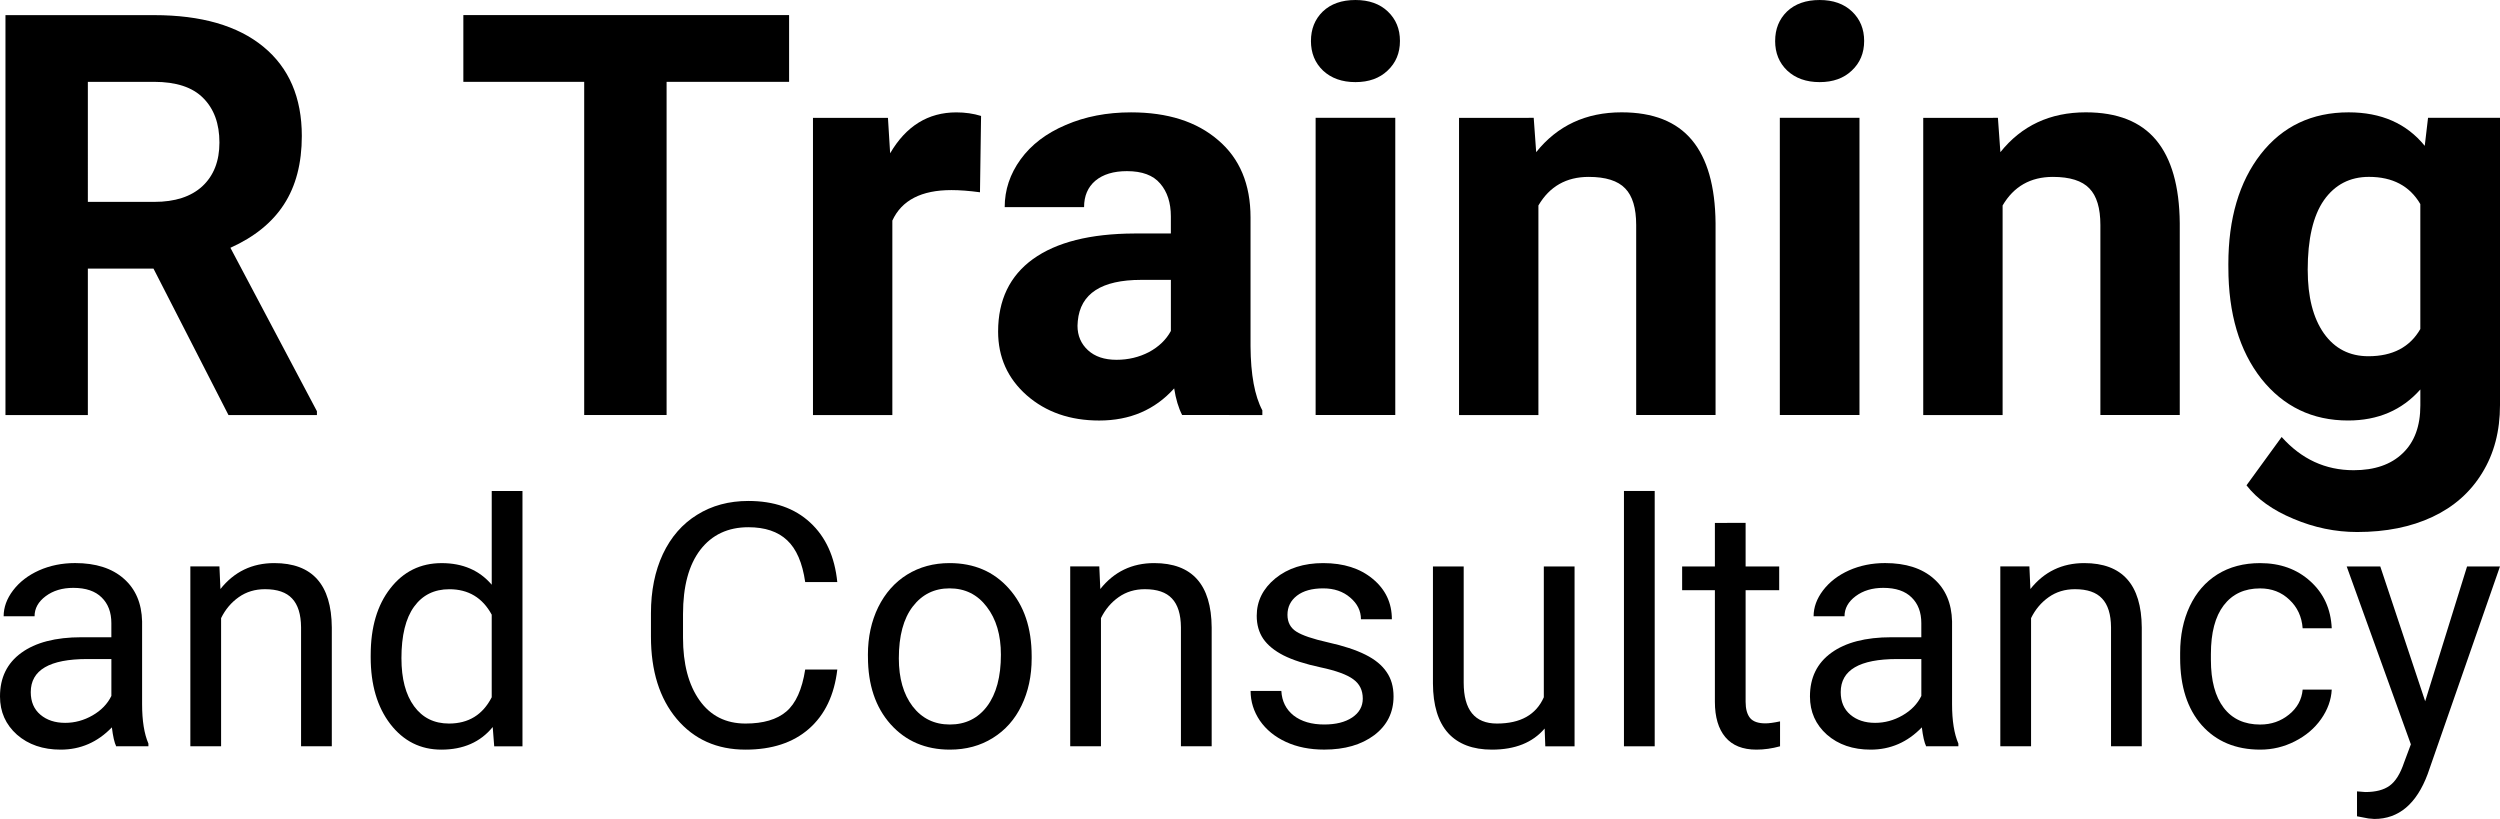
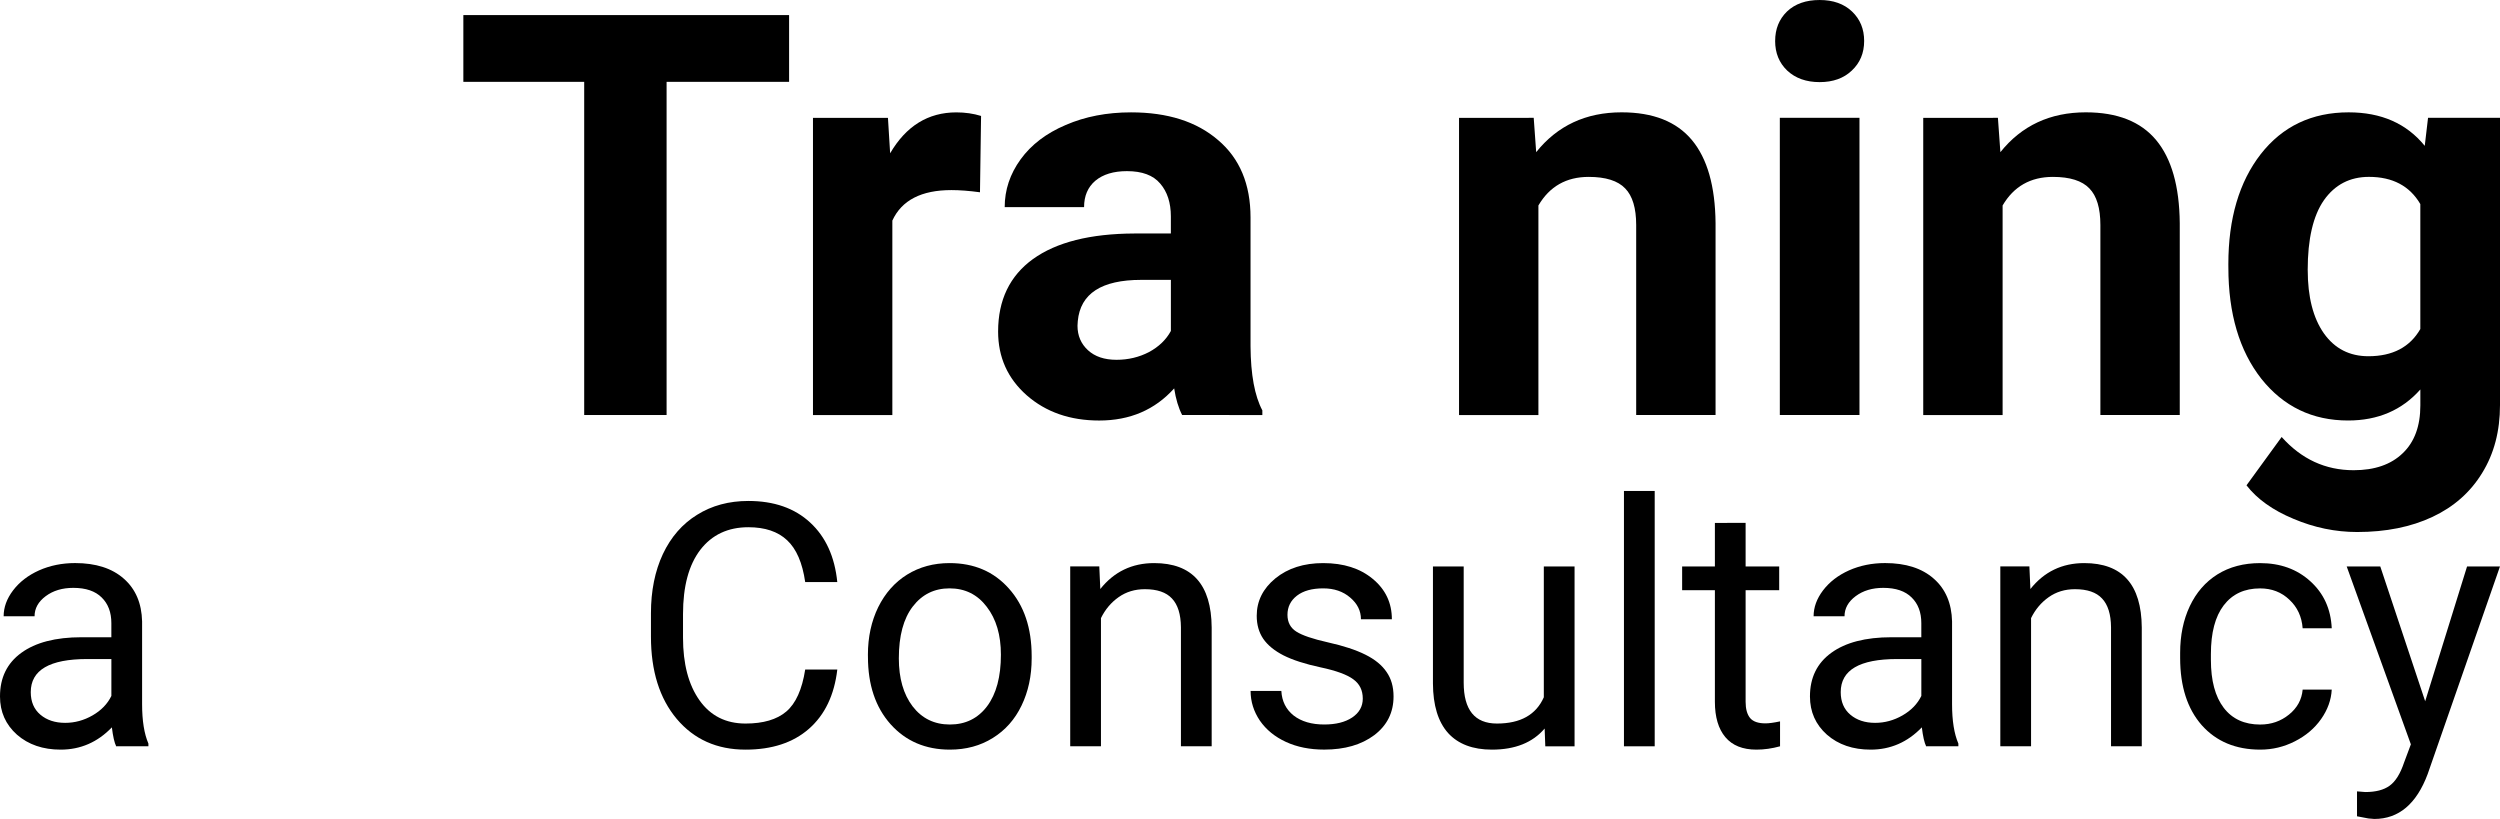
<svg xmlns="http://www.w3.org/2000/svg" xmlns:ns1="http://www.inkscape.org/namespaces/inkscape" xmlns:ns2="http://sodipodi.sourceforge.net/DTD/sodipodi-0.dtd" width="126.772mm" height="41.528mm" viewBox="0 0 126.772 41.528" version="1.1" id="svg5" ns1:version="1.2 (dc2aedaf03, 2022-05-15)" ns2:docname="Rtraining heading.svg">
  <ns2:namedview id="namedview7" pagecolor="#ffffff" bordercolor="#666666" borderopacity="1" ns1:pageshadow="0" ns1:pageopacity="0" ns1:pagecheckerboard="false" ns1:document-units="mm" showgrid="false" ns1:zoom="0.67081229" ns1:cx="77.51796" ns1:cy="322.74304" ns1:window-width="1920" ns1:window-height="1001" ns1:window-x="-9" ns1:window-y="-9" ns1:window-maximized="1" ns1:current-layer="layer1" fit-margin-top="0" fit-margin-left="0" fit-margin-right="0" fit-margin-bottom="0" ns1:showpageshadow="0" ns1:deskcolor="#d1d1d1" />
  <defs id="defs2" />
  <g ns1:label="Layer 1" ns1:groupmode="layer" id="layer1" transform="translate(-41.614,-114.473)">
    <g aria-label="R Training" id="text382" style="font-size:28.525px;line-height:1.25;stroke-width:0.713">
-       <path d="m 49.398,128.095 h -3.329 v 7.424 h -4.178 v -20.279 h 7.535 q 3.593,0 5.543,1.602 1.95,1.602 1.95,4.527 0,2.075 -0.905,3.468 -0.891,1.379 -2.716,2.201 l 4.387,8.287 v 0.195 h -4.485 z m -3.329,-3.385 h 3.371 q 1.574,0 2.437,-0.794 0.864,-0.808 0.864,-2.215 0,-1.435 -0.822,-2.256 -0.808,-0.822 -2.493,-0.822 h -3.357 z" style="font-weight:bold;font-family:Roboto;-inkscape-font-specification:Roboto" id="path454" />
      <path d="m 81.628,118.623 h -6.212 v 16.895 h -4.178 v -16.895 h -6.128 v -3.385 H 81.628 Z" style="font-weight:bold;font-family:Roboto;-inkscape-font-specification:Roboto" id="path456" />
      <path d="m 91.308,124.223 q -0.822,-0.111 -1.449,-0.111 -2.284,0 -2.995,1.546 v 9.861 h -4.025 v -15.07 h 3.802 l 0.111,1.797 q 1.212,-2.075 3.357,-2.075 0.669,0 1.254,0.181 z" style="font-weight:bold;font-family:Roboto;-inkscape-font-specification:Roboto" id="path458" />
      <path d="m 101.559,135.518 q -0.279,-0.543 -0.404,-1.351 -1.462,1.63 -3.802,1.63 -2.215,0 -3.677,-1.281 -1.449,-1.281 -1.449,-3.231 0,-2.396 1.769,-3.677 1.783,-1.281 5.139,-1.295 h 1.852 v -0.864 q 0,-1.045 -0.543,-1.671 -0.529,-0.627 -1.685,-0.627 -1.017,0 -1.602,0.487 -0.571,0.487 -0.571,1.337 h -4.025 q 0,-1.309 0.808,-2.423 0.808,-1.114 2.284,-1.741 1.476,-0.641 3.315,-0.641 2.786,0 4.415,1.407 1.644,1.393 1.644,3.928 v 6.532 q 0.014,2.145 0.599,3.245 v 0.237 z m -3.329,-2.8 q 0.891,0 1.644,-0.39 0.752,-0.404 1.114,-1.072 v -2.591 h -1.504 q -3.022,0 -3.217,2.089 l -0.014,0.237 q 0,0.752 0.529,1.24 0.529,0.487 1.449,0.487 z" style="font-weight:bold;font-family:Roboto;-inkscape-font-specification:Roboto" id="path460" />
-       <path d="m 112.367,135.518 h -4.039 v -15.07 h 4.039 z m -4.276,-18.97 q 0,-0.905 0.599,-1.49 0.613,-0.585 1.657,-0.585 1.031,0 1.644,0.585 0.613,0.585 0.613,1.49 0,0.919 -0.627,1.504 -0.613,0.585 -1.63,0.585 -1.017,0 -1.644,-0.585 -0.613,-0.585 -0.613,-1.504 z" style="font-weight:bold;font-family:Roboto;-inkscape-font-specification:Roboto" id="path462" />
      <path d="m 119.387,120.448 0.125,1.741 q 1.616,-2.02 4.332,-2.02 2.396,0 3.566,1.407 1.17,1.407 1.198,4.206 v 9.736 h -4.025 v -9.638 q 0,-1.281 -0.557,-1.852 -0.557,-0.585 -1.852,-0.585 -1.699,0 -2.549,1.449 v 10.627 h -4.025 v -15.07 z" style="font-weight:bold;font-family:Roboto;-inkscape-font-specification:Roboto" id="path464" />
      <path d="m 135.906,135.518 h -4.039 v -15.07 h 4.039 z m -4.276,-18.97 q 0,-0.905 0.599,-1.49 0.613,-0.585 1.657,-0.585 1.031,0 1.644,0.585 0.613,0.585 0.613,1.49 0,0.919 -0.627,1.504 -0.613,0.585 -1.63,0.585 -1.017,0 -1.644,-0.585 -0.613,-0.585 -0.613,-1.504 z" style="font-weight:bold;font-family:Roboto;-inkscape-font-specification:Roboto" id="path466" />
      <path d="m 142.926,120.448 0.125,1.741 q 1.616,-2.02 4.332,-2.02 2.396,0 3.566,1.407 1.17,1.407 1.198,4.206 v 9.736 h -4.025 v -9.638 q 0,-1.281 -0.557,-1.852 -0.557,-0.585 -1.852,-0.585 -1.699,0 -2.549,1.449 v 10.627 h -4.025 v -15.07 z" style="font-weight:bold;font-family:Roboto;-inkscape-font-specification:Roboto" id="path468" />
      <path d="m 154.611,127.872 q 0,-3.468 1.644,-5.585 1.657,-2.117 4.457,-2.117 2.479,0 3.858,1.699 l 0.167,-1.421 h 3.649 v 14.569 q 0,1.978 -0.905,3.44 -0.891,1.462 -2.521,2.228 -1.63,0.766 -3.816,0.766 -1.657,0 -3.231,-0.669 -1.574,-0.655 -2.382,-1.699 l 1.783,-2.451 q 1.504,1.685 3.649,1.685 1.602,0 2.493,-0.864 0.891,-0.85 0.891,-2.423 v -0.808 q -1.393,1.574 -3.663,1.574 -2.716,0 -4.401,-2.117 -1.671,-2.131 -1.671,-5.641 z m 4.025,0.292 q 0,2.047 0.822,3.217 0.822,1.156 2.256,1.156 1.839,0 2.632,-1.379 v -6.337 q -0.808,-1.379 -2.605,-1.379 -1.449,0 -2.284,1.184 -0.822,1.184 -0.822,3.538 z" style="font-weight:bold;font-family:Roboto;-inkscape-font-specification:Roboto" id="path470" />
    </g>
    <g aria-label="and Consultancy" id="text386" style="font-size:17.264px;line-height:1.25;stroke-width:0.432">
      <path d="m 47.506,152.317 q -0.135,-0.27 -0.219,-0.961 -1.087,1.13 -2.596,1.13 -1.349,0 -2.217,-0.759 -0.86,-0.767 -0.86,-1.939 0,-1.425 1.079,-2.209 1.087,-0.792 3.051,-0.792 h 1.517 v -0.717 q 0,-0.818 -0.489,-1.298 -0.489,-0.489 -1.441,-0.489 -0.835,0 -1.399,0.421 -0.565,0.421 -0.565,1.02 h -1.568 q 0,-0.683 0.48,-1.315 0.489,-0.641 1.315,-1.012 0.835,-0.371 1.829,-0.371 1.576,0 2.47,0.792 0.894,0.784 0.927,2.166 v 4.198 q 0,1.256 0.32,1.998 v 0.135 z m -2.588,-1.189 q 0.733,0 1.391,-0.379 0.658,-0.379 0.953,-0.986 v -1.871 h -1.222 q -2.866,0 -2.866,1.677 0,0.733 0.489,1.146 0.489,0.413 1.256,0.413 z" style="font-family:Roboto;-inkscape-font-specification:Roboto" id="path473" />
-       <path d="m 52.741,143.196 0.051,1.146 q 1.045,-1.315 2.731,-1.315 2.891,0 2.917,3.262 v 6.027 h -1.559 v -6.036 q -0.008,-0.986 -0.455,-1.458 -0.438,-0.472 -1.374,-0.472 -0.759,0 -1.332,0.405 -0.573,0.405 -0.894,1.062 v 6.499 h -1.559 v -9.121 z" style="font-family:Roboto;-inkscape-font-specification:Roboto" id="path475" />
-       <path d="m 60.412,147.681 q 0,-2.099 0.995,-3.372 0.995,-1.281 2.605,-1.281 1.602,0 2.537,1.096 v -4.754 h 1.559 v 12.948 H 66.675 l -0.076,-0.978 q -0.936,1.146 -2.605,1.146 -1.585,0 -2.588,-1.298 -0.995,-1.298 -0.995,-3.389 z m 1.559,0.177 q 0,1.551 0.641,2.428 0.641,0.877 1.77,0.877 1.484,0 2.166,-1.332 v -4.189 q -0.7,-1.29 -2.15,-1.29 -1.146,0 -1.787,0.885 -0.641,0.885 -0.641,2.622 z" style="font-family:Roboto;-inkscape-font-specification:Roboto" id="path477" />
      <path d="m 84.073,148.423 q -0.228,1.947 -1.441,3.009 -1.205,1.054 -3.212,1.054 -2.175,0 -3.49,-1.559 -1.307,-1.559 -1.307,-4.173 v -1.18 q 0,-1.711 0.607,-3.009 0.615,-1.298 1.736,-1.989 1.121,-0.7 2.596,-0.7 1.956,0 3.136,1.096 1.18,1.087 1.374,3.018 h -1.627 q -0.211,-1.467 -0.919,-2.124 -0.7,-0.658 -1.964,-0.658 -1.551,0 -2.436,1.146 -0.877,1.146 -0.877,3.262 v 1.189 q 0,1.998 0.835,3.178 0.835,1.18 2.335,1.18 1.349,0 2.065,-0.607 0.725,-0.615 0.961,-2.133 z" style="font-family:Roboto;-inkscape-font-specification:Roboto" id="path479" />
      <path d="m 85.625,147.672 q 0,-1.34 0.523,-2.411 0.531,-1.071 1.467,-1.652 0.944,-0.582 2.15,-0.582 1.863,0 3.009,1.29 1.155,1.29 1.155,3.431 v 0.11 q 0,1.332 -0.514,2.394 -0.506,1.054 -1.458,1.644 -0.944,0.59 -2.175,0.59 -1.854,0 -3.009,-1.29 -1.146,-1.29 -1.146,-3.414 z m 1.568,0.185 q 0,1.517 0.7,2.436 0.708,0.919 1.888,0.919 1.189,0 1.888,-0.927 0.7,-0.936 0.7,-2.613 0,-1.5 -0.717,-2.428 -0.708,-0.936 -1.888,-0.936 -1.155,0 -1.863,0.919 -0.708,0.919 -0.708,2.63 z" style="font-family:Roboto;-inkscape-font-specification:Roboto" id="path481" />
      <path d="m 97.358,143.196 0.051,1.146 q 1.045,-1.315 2.731,-1.315 2.891,0 2.917,3.262 v 6.027 h -1.559 v -6.036 q -0.008,-0.986 -0.455,-1.458 -0.438,-0.472 -1.374,-0.472 -0.759,0 -1.332,0.405 -0.573,0.405 -0.894,1.062 v 6.499 h -1.559 v -9.121 z" style="font-family:Roboto;-inkscape-font-specification:Roboto" id="path483" />
      <path d="m 110.719,149.898 q 0,-0.632 -0.48,-0.978 -0.472,-0.354 -1.661,-0.607 -1.18,-0.253 -1.88,-0.607 -0.691,-0.354 -1.028,-0.843 -0.329,-0.489 -0.329,-1.163 0,-1.121 0.944,-1.897 0.953,-0.776 2.428,-0.776 1.551,0 2.512,0.801 0.969,0.801 0.969,2.048 h -1.568 q 0,-0.641 -0.548,-1.104 -0.539,-0.464 -1.366,-0.464 -0.851,0 -1.332,0.371 -0.48,0.371 -0.48,0.969 0,0.565 0.447,0.851 0.447,0.287 1.61,0.548 1.172,0.261 1.897,0.624 0.725,0.362 1.071,0.877 0.354,0.506 0.354,1.239 0,1.222 -0.978,1.964 -0.978,0.733 -2.537,0.733 -1.096,0 -1.939,-0.388 -0.843,-0.388 -1.323,-1.079 -0.472,-0.7 -0.472,-1.509 h 1.559 q 0.042,0.784 0.624,1.248 0.59,0.455 1.551,0.455 0.885,0 1.416,-0.354 0.539,-0.362 0.539,-0.961 z" style="font-family:Roboto;-inkscape-font-specification:Roboto" id="path485" />
      <path d="m 119.941,151.415 q -0.91,1.071 -2.672,1.071 -1.458,0 -2.225,-0.843 -0.759,-0.851 -0.767,-2.512 v -5.934 h 1.559 v 5.892 q 0,2.074 1.686,2.074 1.787,0 2.377,-1.332 v -6.634 h 1.559 v 9.121 h -1.484 z" style="font-family:Roboto;-inkscape-font-specification:Roboto" id="path487" />
      <path d="m 125.522,152.317 h -1.559 v -12.948 h 1.559 z" style="font-family:Roboto;-inkscape-font-specification:Roboto" id="path489" />
      <path d="m 130.132,140.988 v 2.209 h 1.703 v 1.205 h -1.703 v 5.656 q 0,0.548 0.228,0.826 0.228,0.27 0.776,0.27 0.27,0 0.742,-0.101 v 1.264 q -0.615,0.169 -1.197,0.169 -1.045,0 -1.576,-0.632 -0.531,-0.632 -0.531,-1.795 v -5.656 h -1.661 v -1.205 h 1.661 v -2.209 z" style="font-family:Roboto;-inkscape-font-specification:Roboto" id="path491" />
      <path d="m 139.287,152.317 q -0.135,-0.27 -0.219,-0.961 -1.087,1.13 -2.596,1.13 -1.349,0 -2.217,-0.759 -0.86,-0.767 -0.86,-1.939 0,-1.425 1.079,-2.209 1.087,-0.792 3.051,-0.792 h 1.517 v -0.717 q 0,-0.818 -0.489,-1.298 -0.489,-0.489 -1.441,-0.489 -0.835,0 -1.399,0.421 -0.565,0.421 -0.565,1.02 h -1.568 q 0,-0.683 0.48,-1.315 0.489,-0.641 1.315,-1.012 0.835,-0.371 1.829,-0.371 1.576,0 2.47,0.792 0.894,0.784 0.927,2.166 v 4.198 q 0,1.256 0.32,1.998 v 0.135 z m -2.588,-1.189 q 0.733,0 1.391,-0.379 0.658,-0.379 0.953,-0.986 v -1.871 h -1.222 q -2.866,0 -2.866,1.677 0,0.733 0.489,1.146 0.489,0.413 1.256,0.413 z" style="font-family:Roboto;-inkscape-font-specification:Roboto" id="path493" />
      <path d="m 144.522,143.196 0.051,1.146 q 1.045,-1.315 2.731,-1.315 2.891,0 2.917,3.262 v 6.027 h -1.559 v -6.036 q -0.008,-0.986 -0.455,-1.458 -0.438,-0.472 -1.374,-0.472 -0.759,0 -1.332,0.405 -0.573,0.405 -0.894,1.062 v 6.499 h -1.559 v -9.121 z" style="font-family:Roboto;-inkscape-font-specification:Roboto" id="path495" />
      <path d="m 156.23,151.213 q 0.835,0 1.458,-0.506 0.624,-0.506 0.691,-1.264 h 1.475 q -0.042,0.784 -0.539,1.492 -0.497,0.708 -1.332,1.13 -0.826,0.421 -1.753,0.421 -1.863,0 -2.967,-1.239 -1.096,-1.248 -1.096,-3.406 v -0.261 q 0,-1.332 0.489,-2.369 0.489,-1.037 1.399,-1.61 0.919,-0.573 2.166,-0.573 1.534,0 2.546,0.919 1.02,0.919 1.087,2.386 h -1.475 q -0.067,-0.885 -0.674,-1.45 -0.599,-0.573 -1.484,-0.573 -1.189,0 -1.846,0.86 -0.649,0.851 -0.649,2.47 v 0.295 q 0,1.576 0.649,2.428 0.649,0.851 1.855,0.851 z" style="font-family:Roboto;-inkscape-font-specification:Roboto" id="path497" />
      <path d="m 164.592,150.033 2.124,-6.836 h 1.669 l -3.667,10.528 q -0.851,2.276 -2.706,2.276 l -0.295,-0.025 -0.582,-0.11 v -1.264 l 0.421,0.034 q 0.792,0 1.231,-0.32 0.447,-0.32 0.733,-1.172 l 0.346,-0.927 -3.254,-9.02 h 1.703 z" style="font-family:Roboto;-inkscape-font-specification:Roboto" id="path499" />
    </g>
  </g>
</svg>